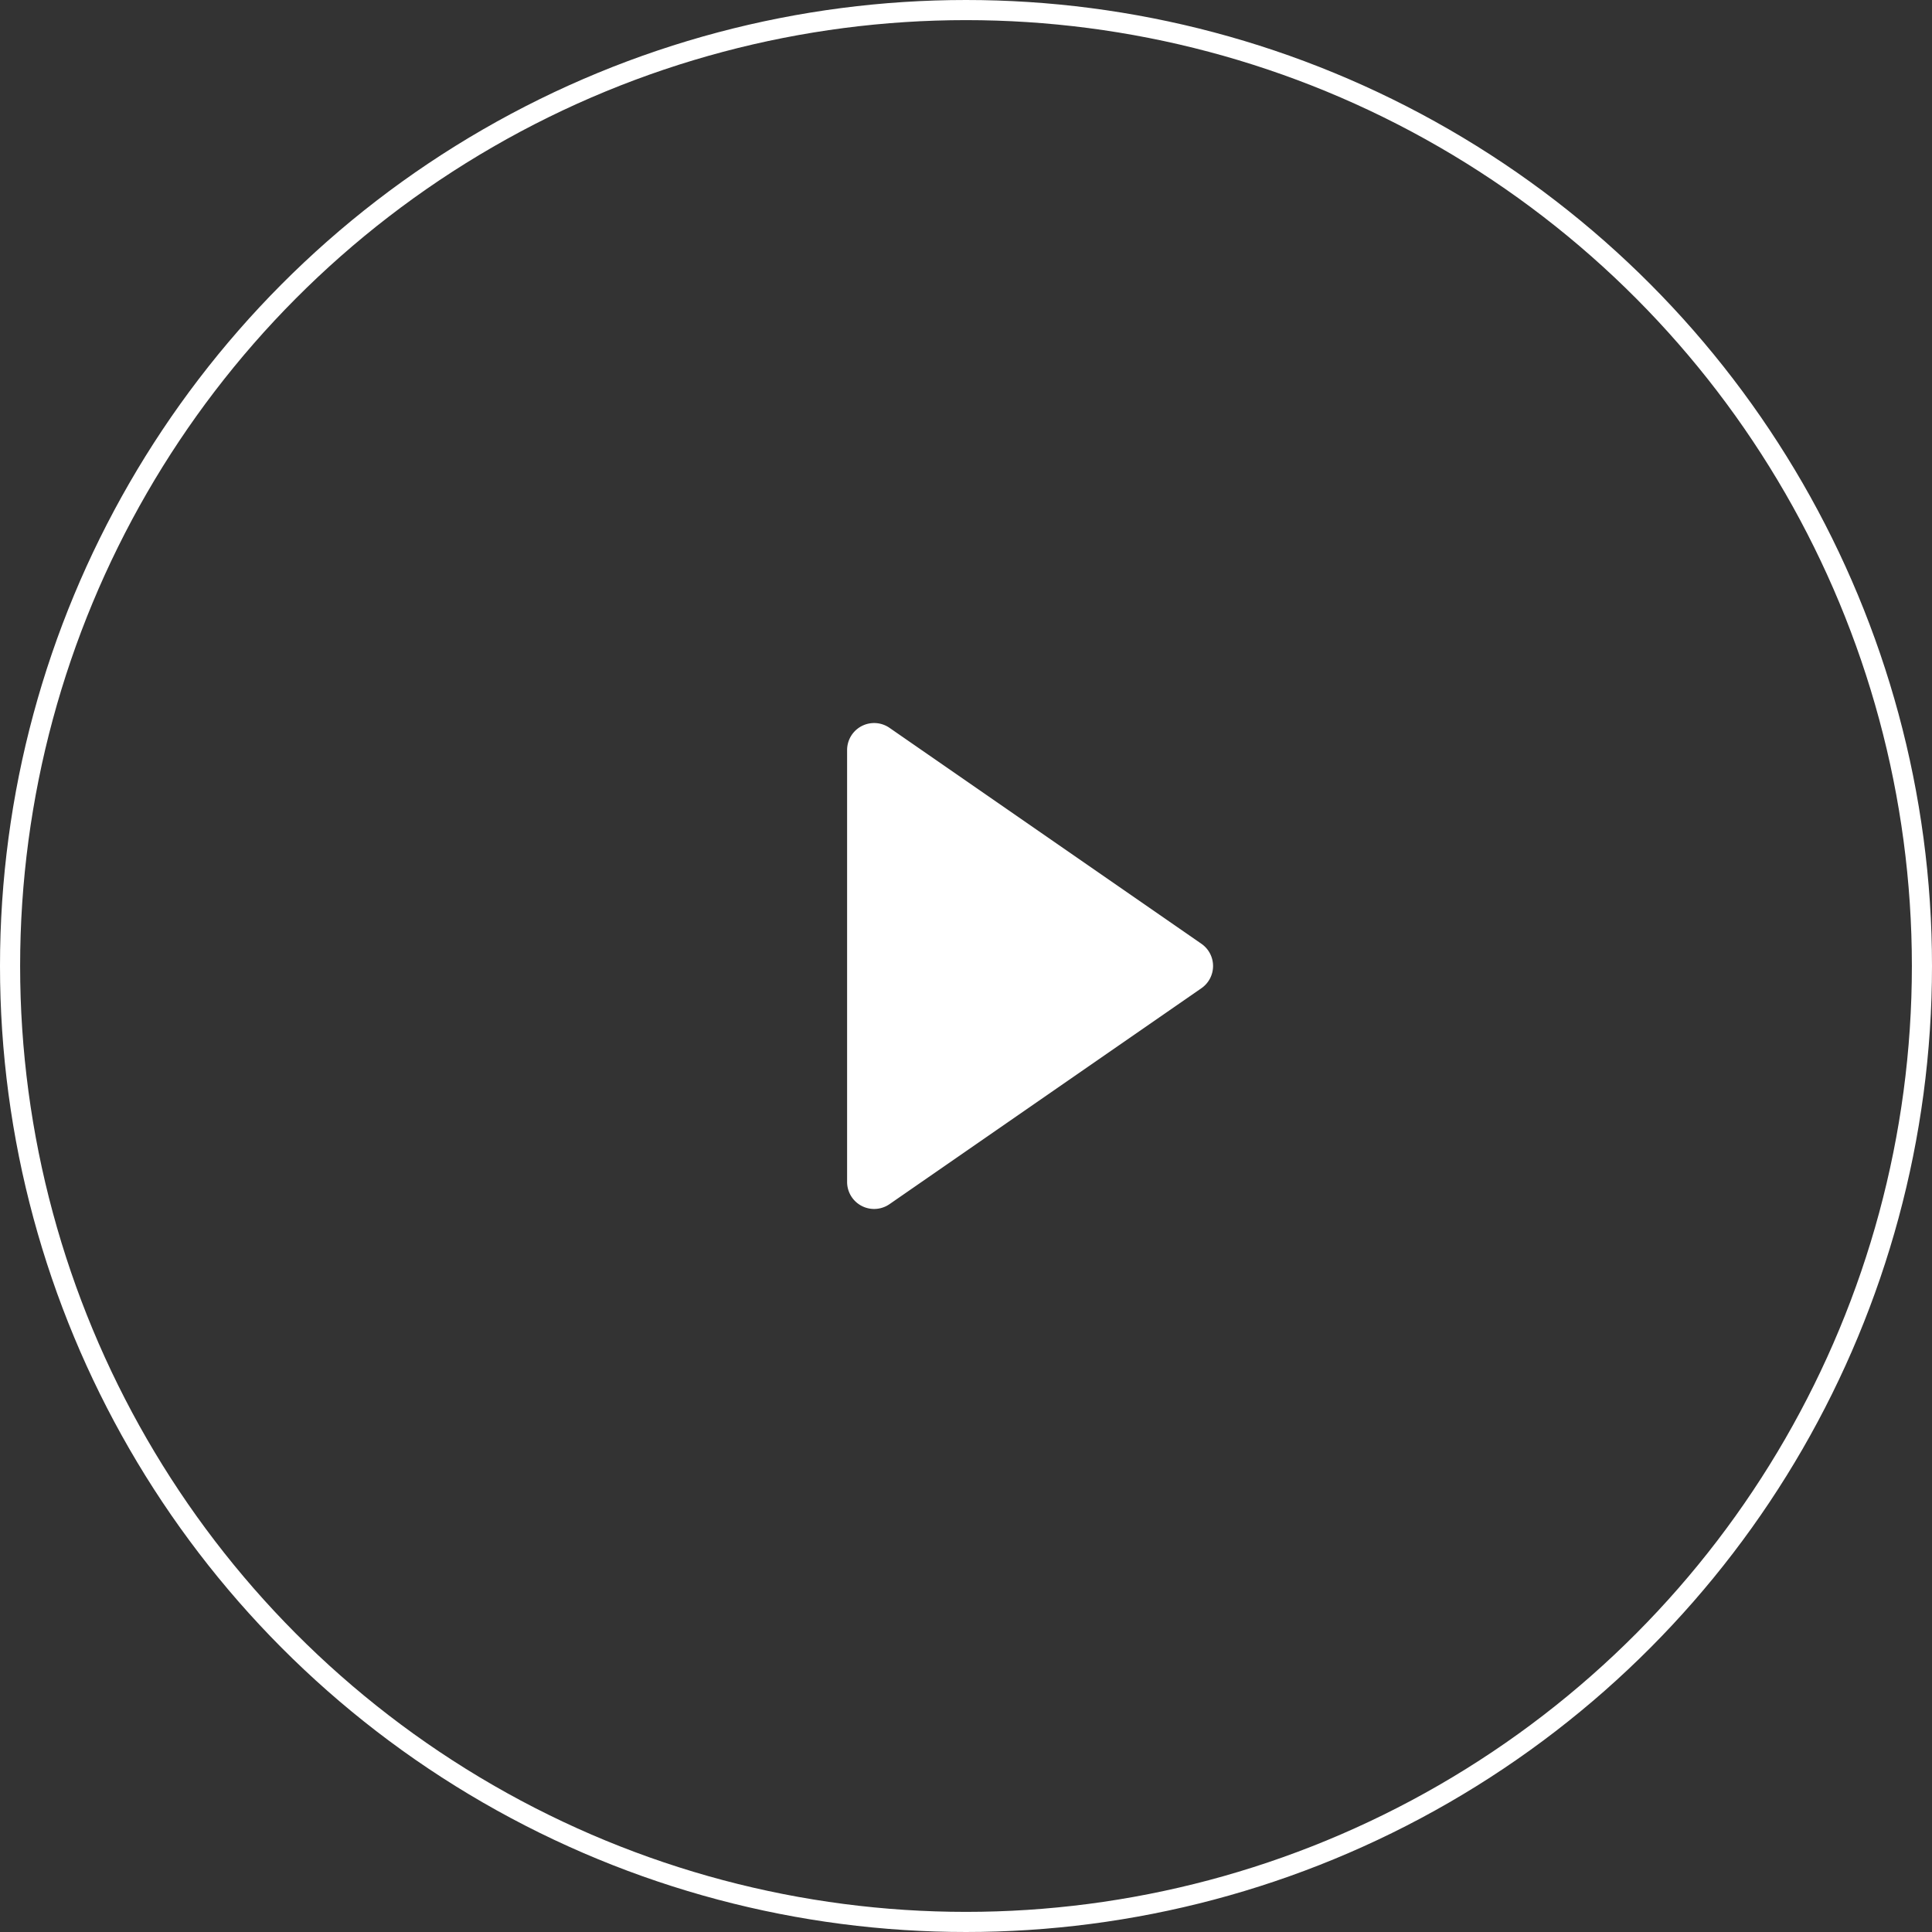
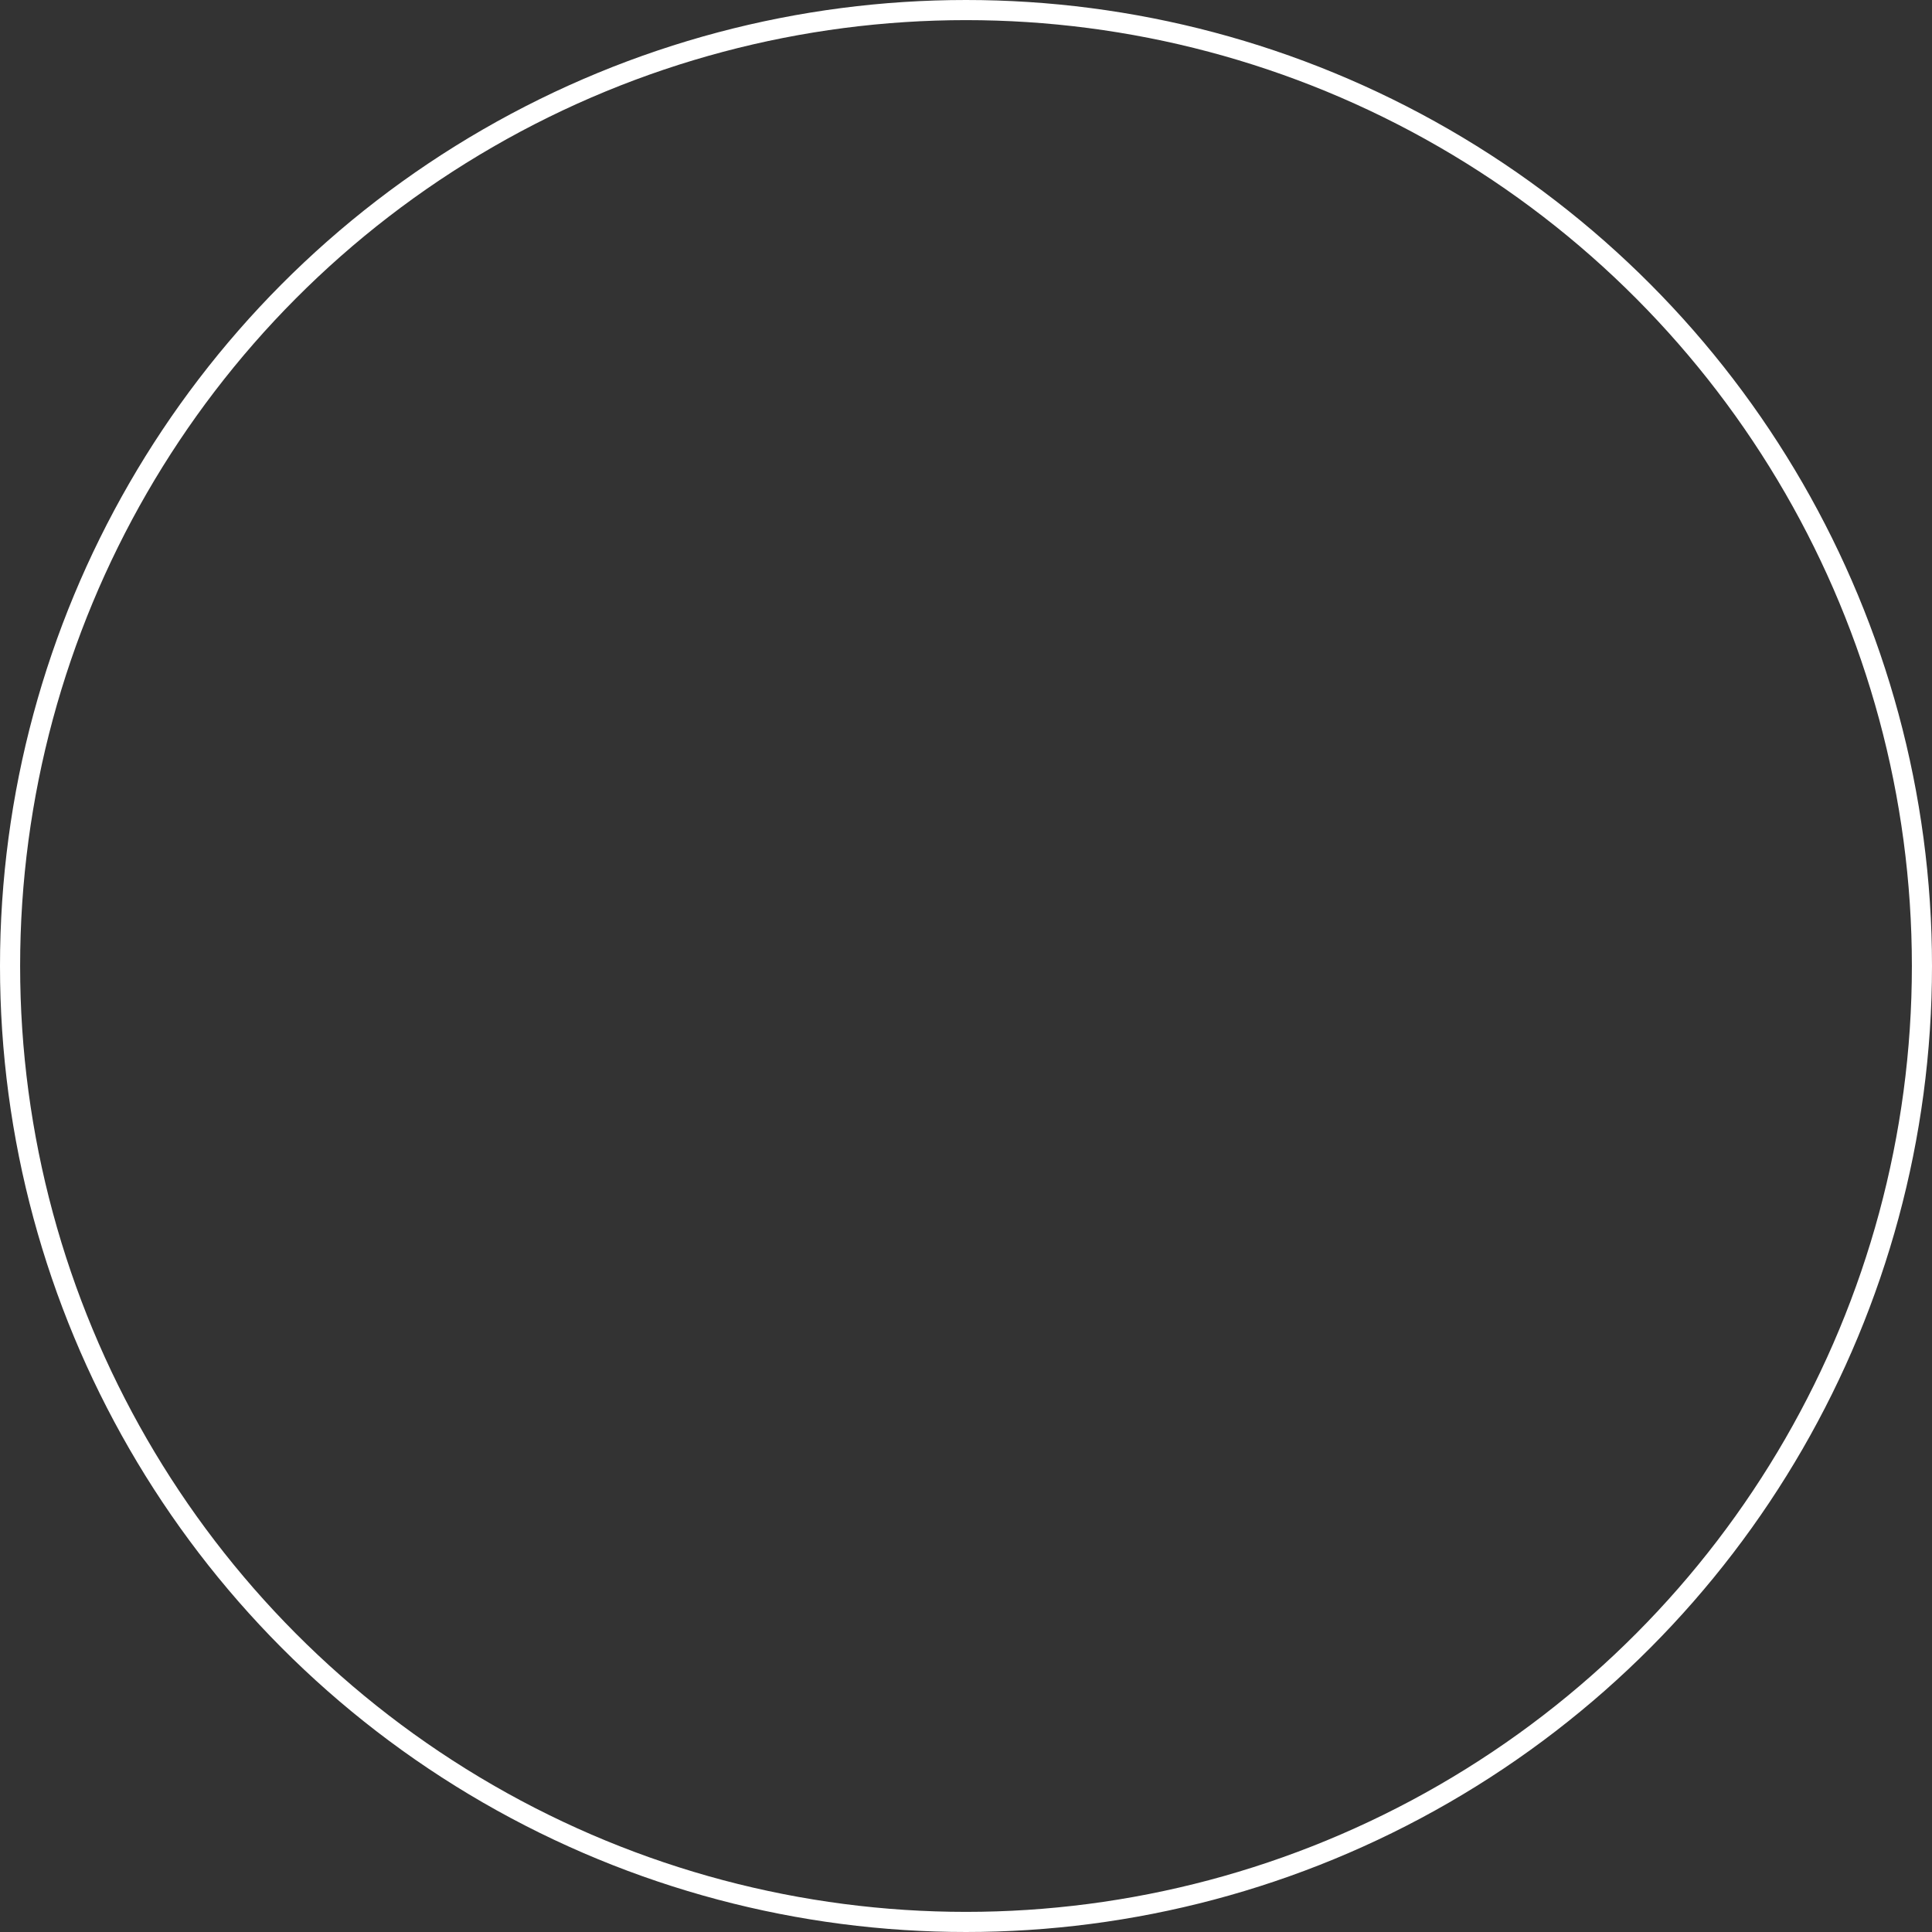
<svg xmlns="http://www.w3.org/2000/svg" width="96" height="96" viewBox="0 0 96 96">
  <rect x="0" y="0" width="96" height="96" fill="#333333" stroke="none" />
  <g fill-rule="nonzero" fill="none">
    <circle stroke="#FFF" cx="48" cy="48" r="47.5" />
-     <path d="m59.698 49.104-15.499 10.73a1.343 1.343 0 0 1-2.107-1.104V37.27a1.343 1.343 0 0 1 2.107-1.104l15.499 10.73a1.343 1.343 0 0 1 0 2.208z" fill="#FFF" />
  </g>
</svg>